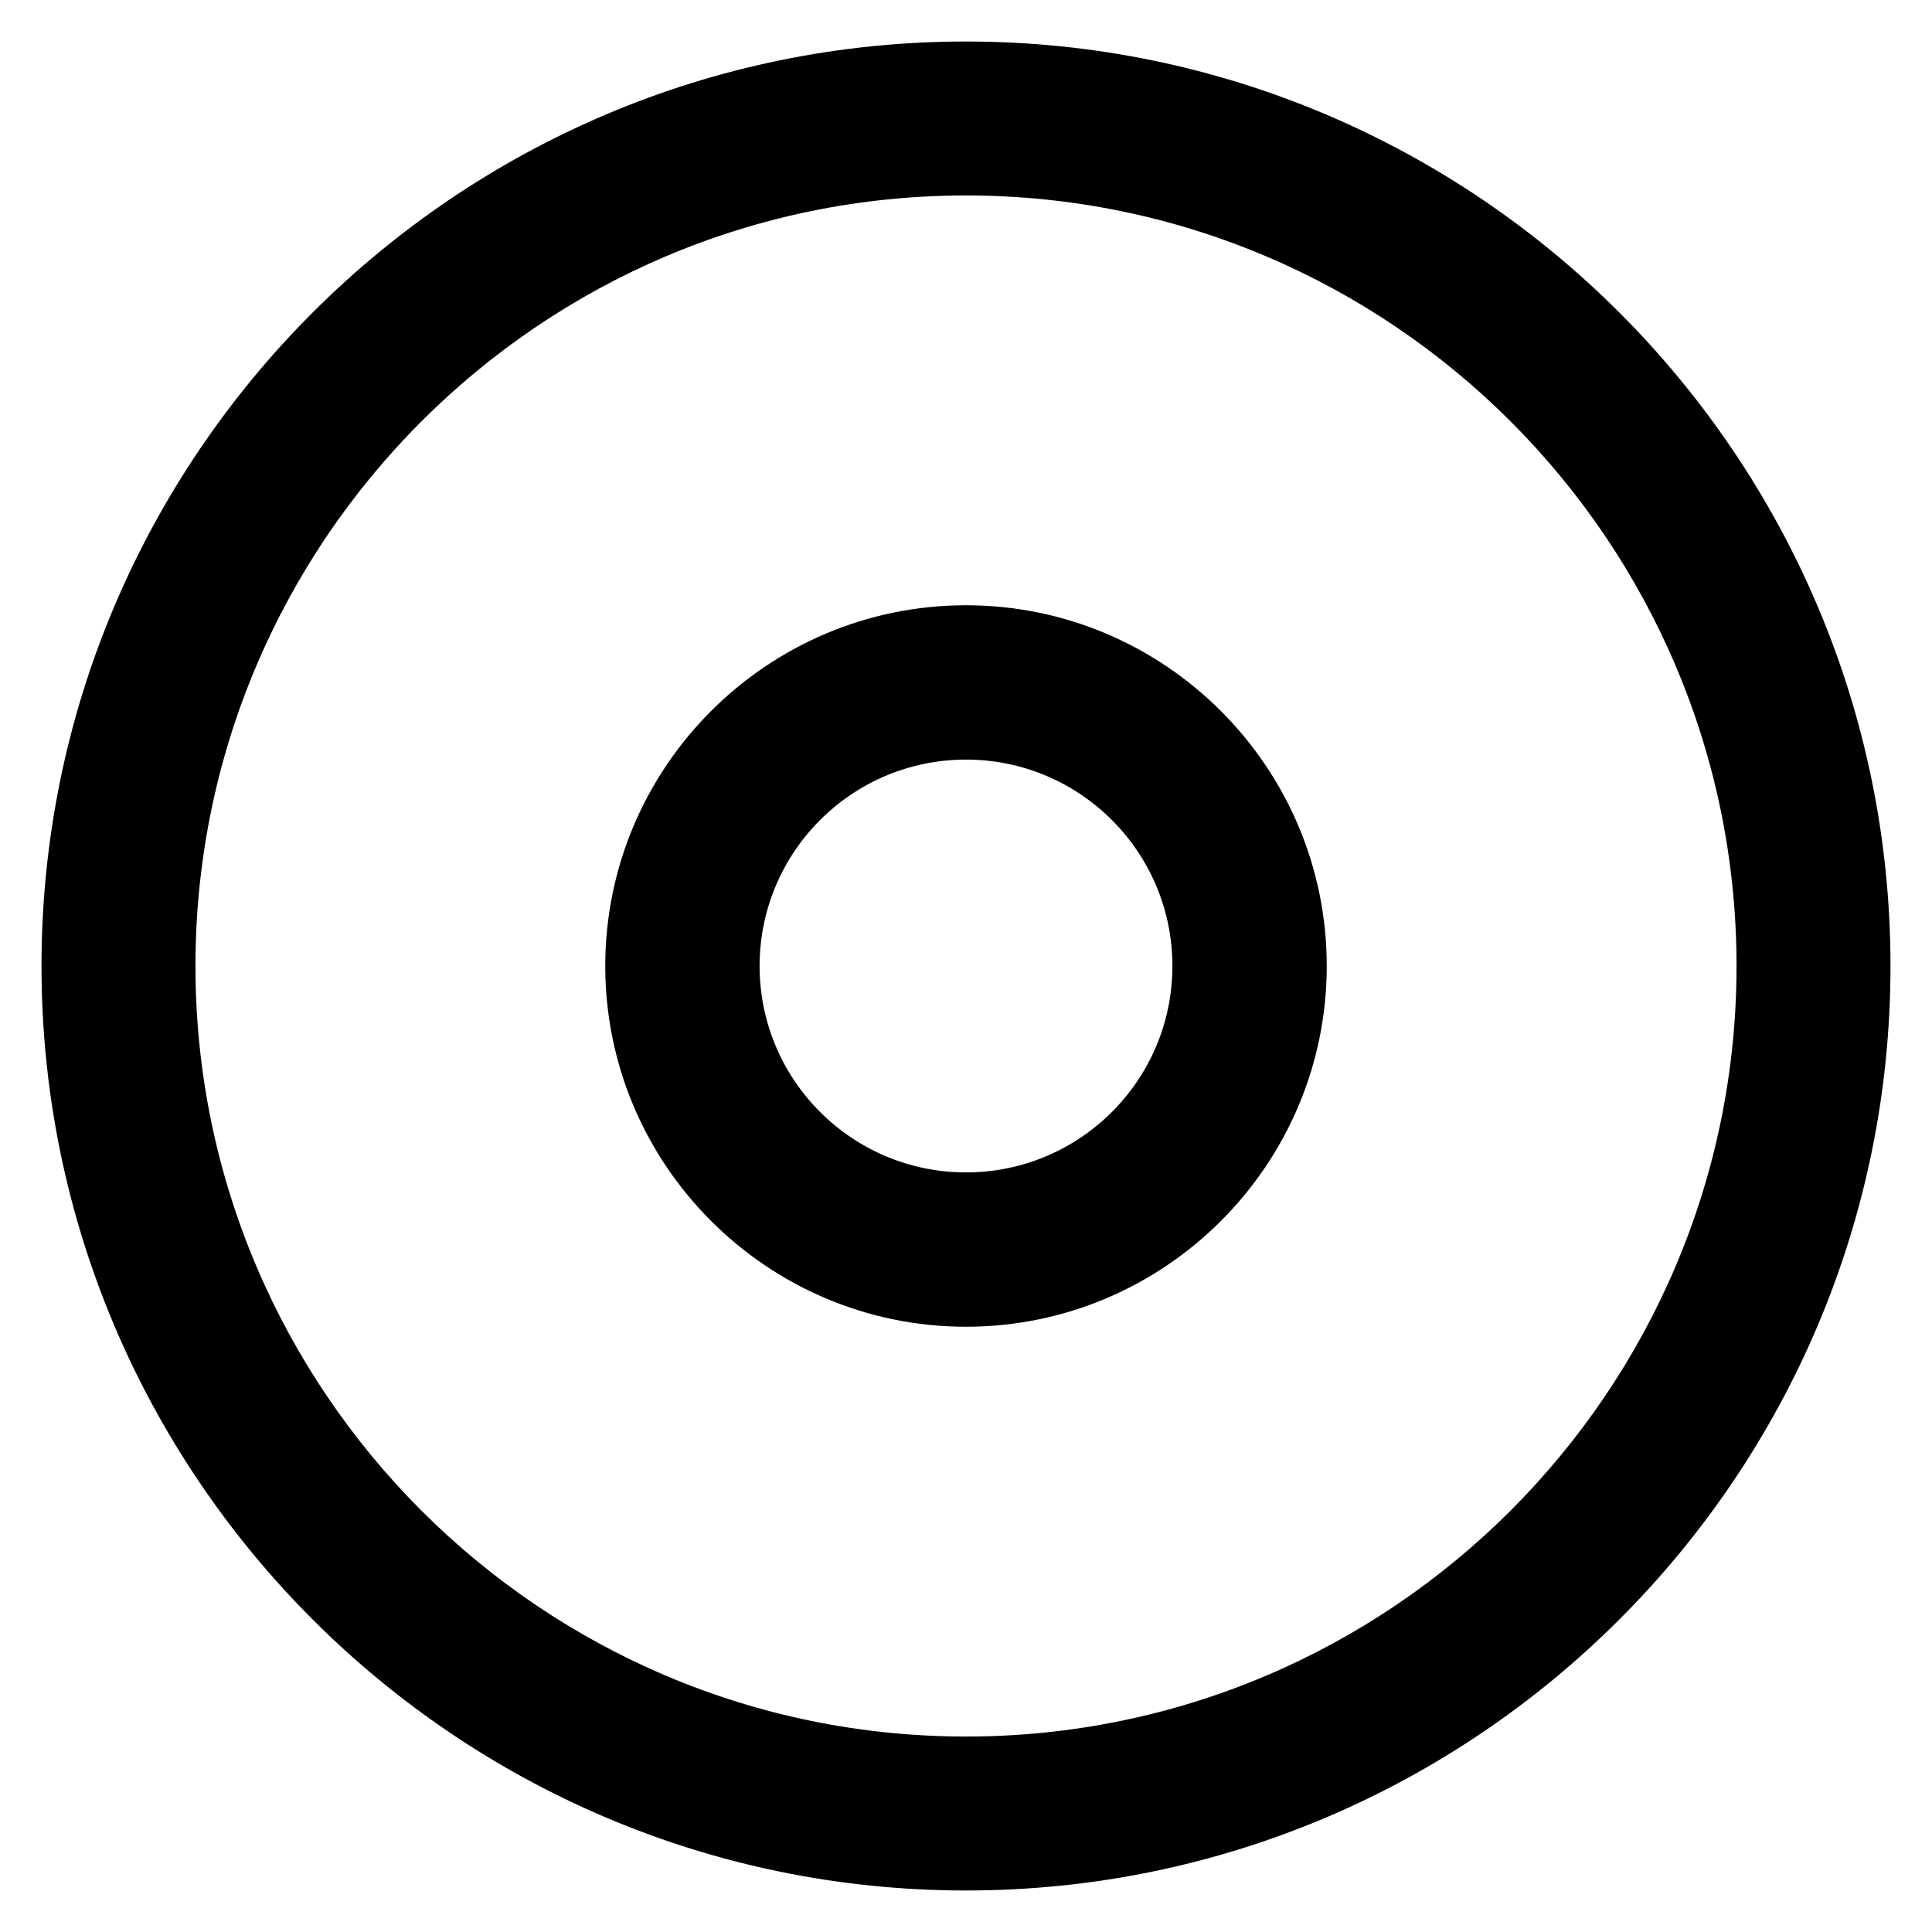
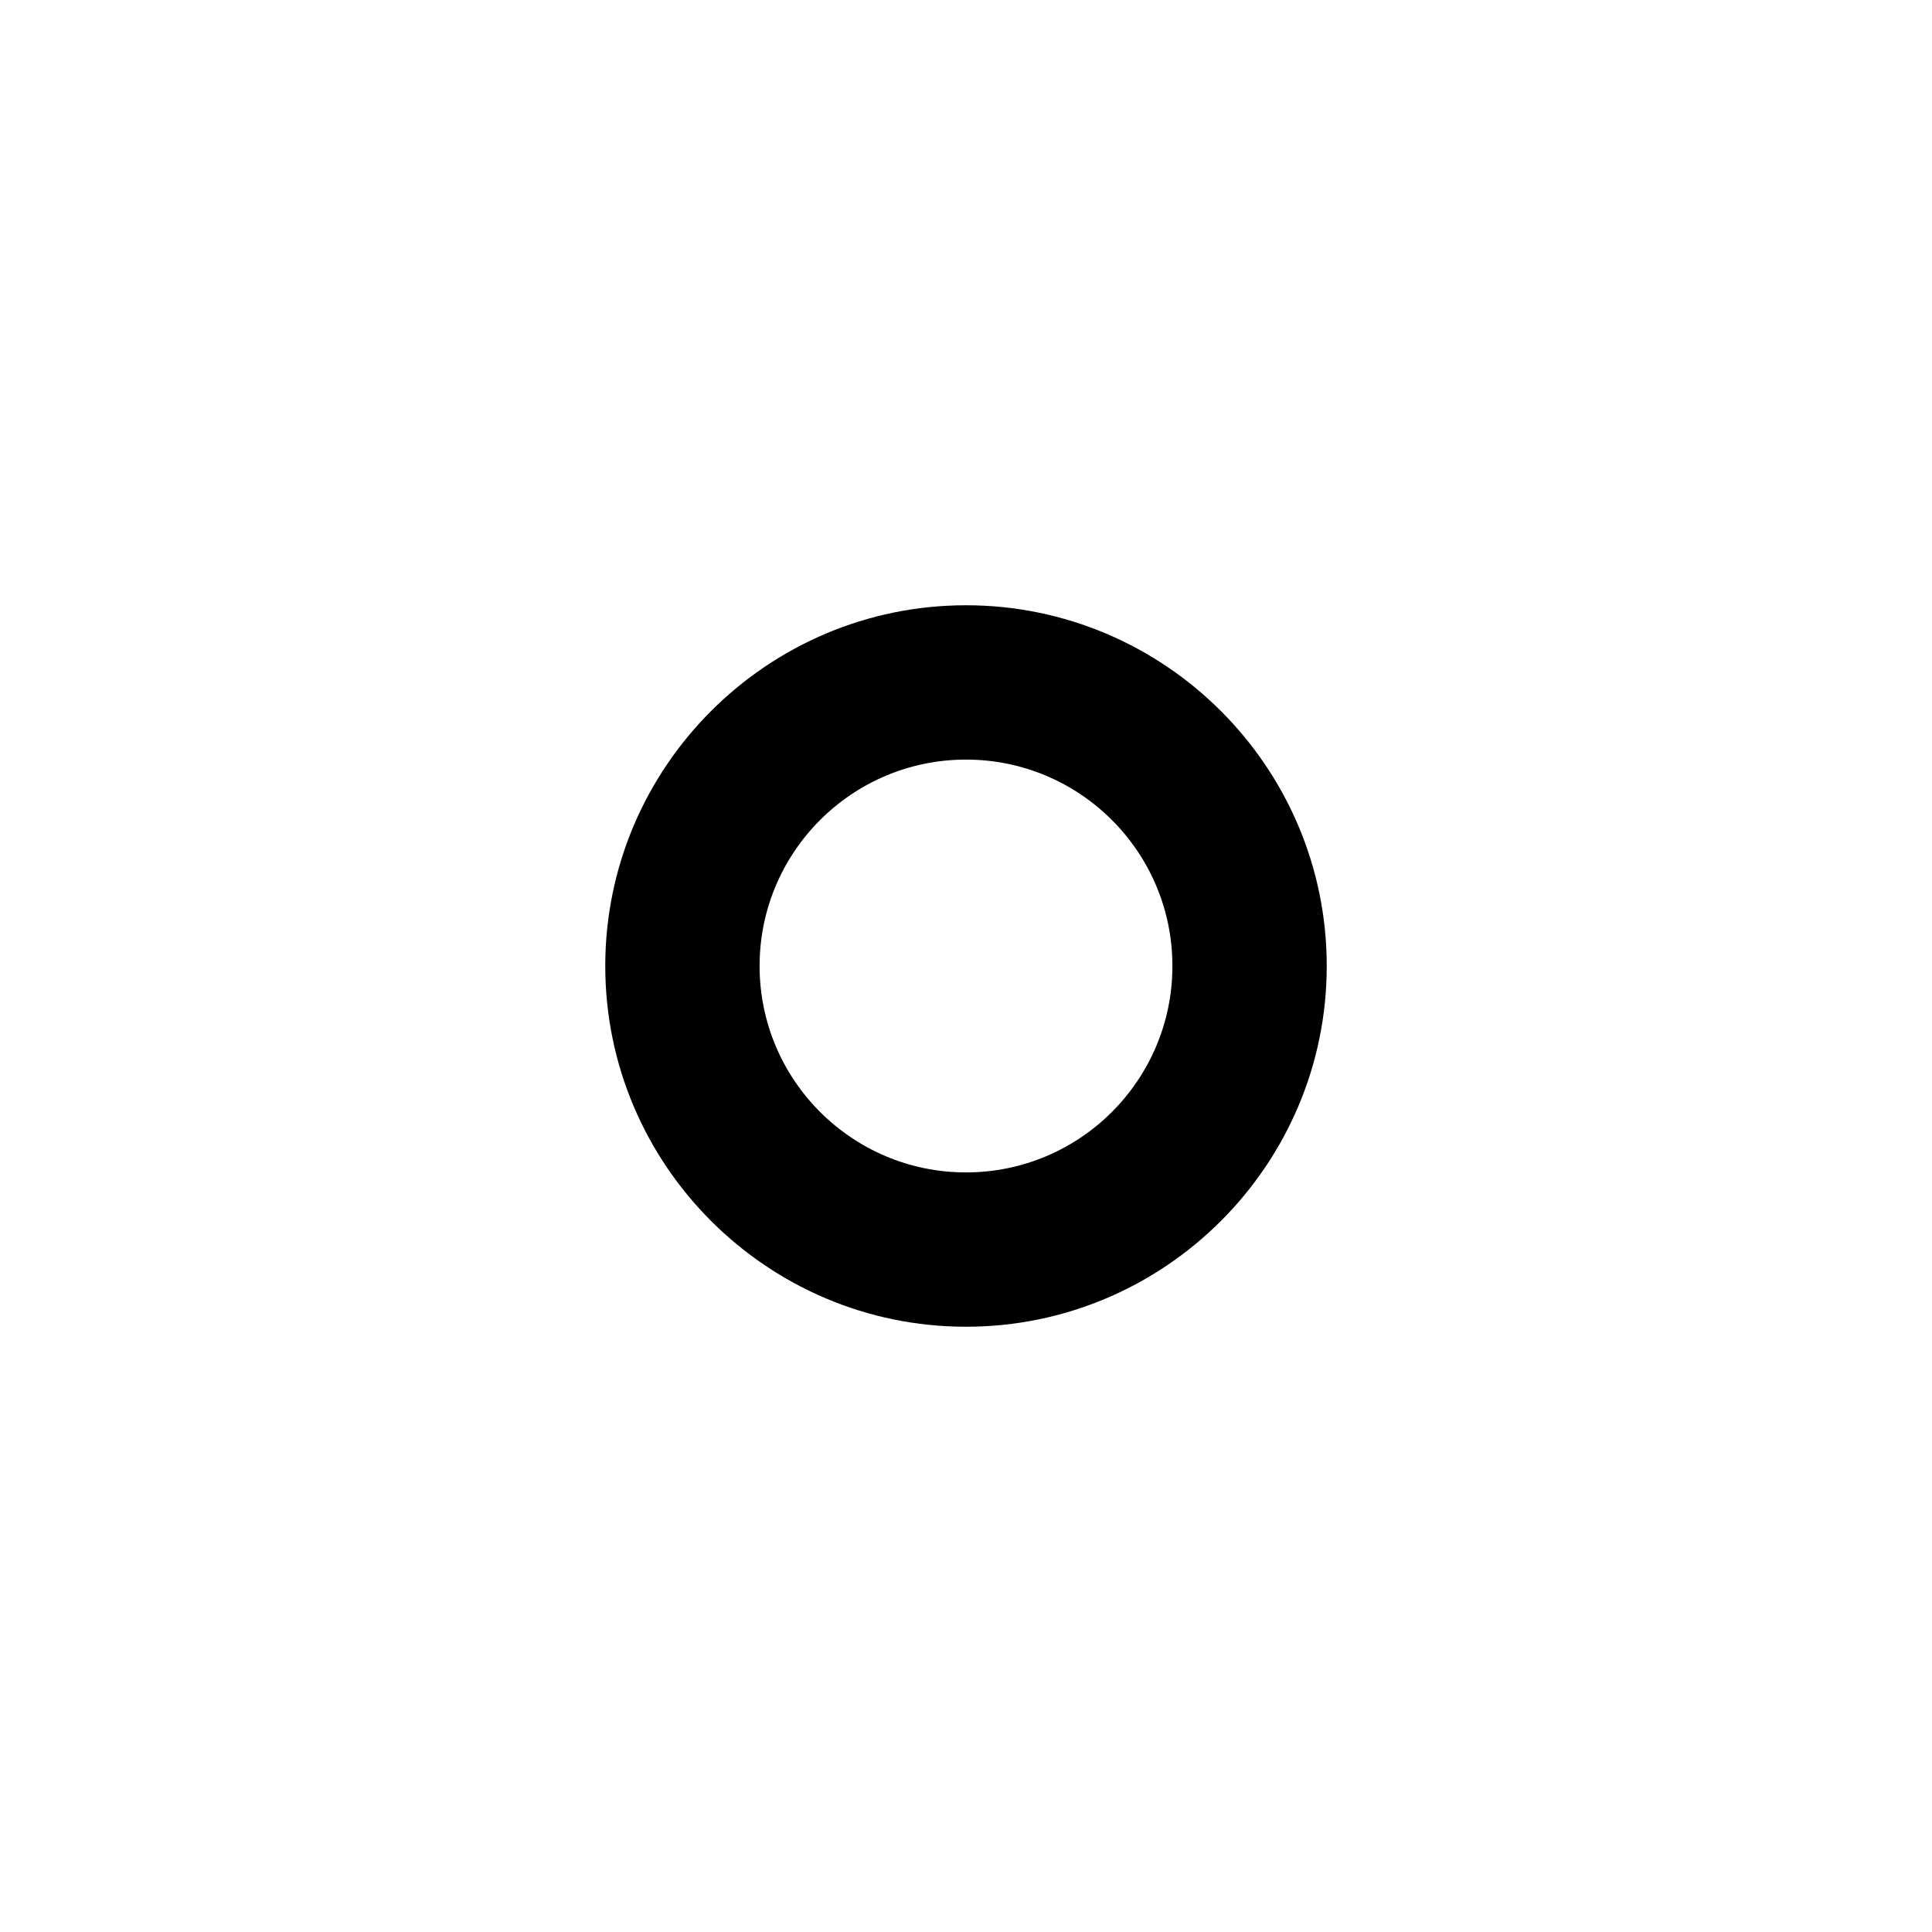
<svg xmlns="http://www.w3.org/2000/svg" fill="#000000" height="800px" width="800px" version="1.1" viewBox="0 0 512 512" enable-background="new 0 0 512 512">
  <g>
    <g>
      <g>
-         <path d="M256,501C120.9,501,11,391.1,11,256S120.9,11,256,11s245,109.9,245,245S391.1,501,256,501z M256,51.8     C143.4,51.8,51.8,143.4,51.8,256S143.4,460.2,256,460.2S460.2,368.6,460.2,256S368.6,51.8,256,51.8z" />
-       </g>
+         </g>
      <g>
        <path d="m256,351.6c-52.7,0-95.6-42.9-95.6-95.6 0-52.7 42.9-95.6 95.6-95.6s95.6,42.9 95.6,95.6c0,52.7-42.9,95.6-95.6,95.6zm0-150.3c-30.2,0-54.7,24.5-54.7,54.7 0,30.2 24.5,54.7 54.7,54.7 30.2,0 54.7-24.5 54.7-54.7 0-30.2-24.5-54.7-54.7-54.7z" />
      </g>
    </g>
  </g>
</svg>